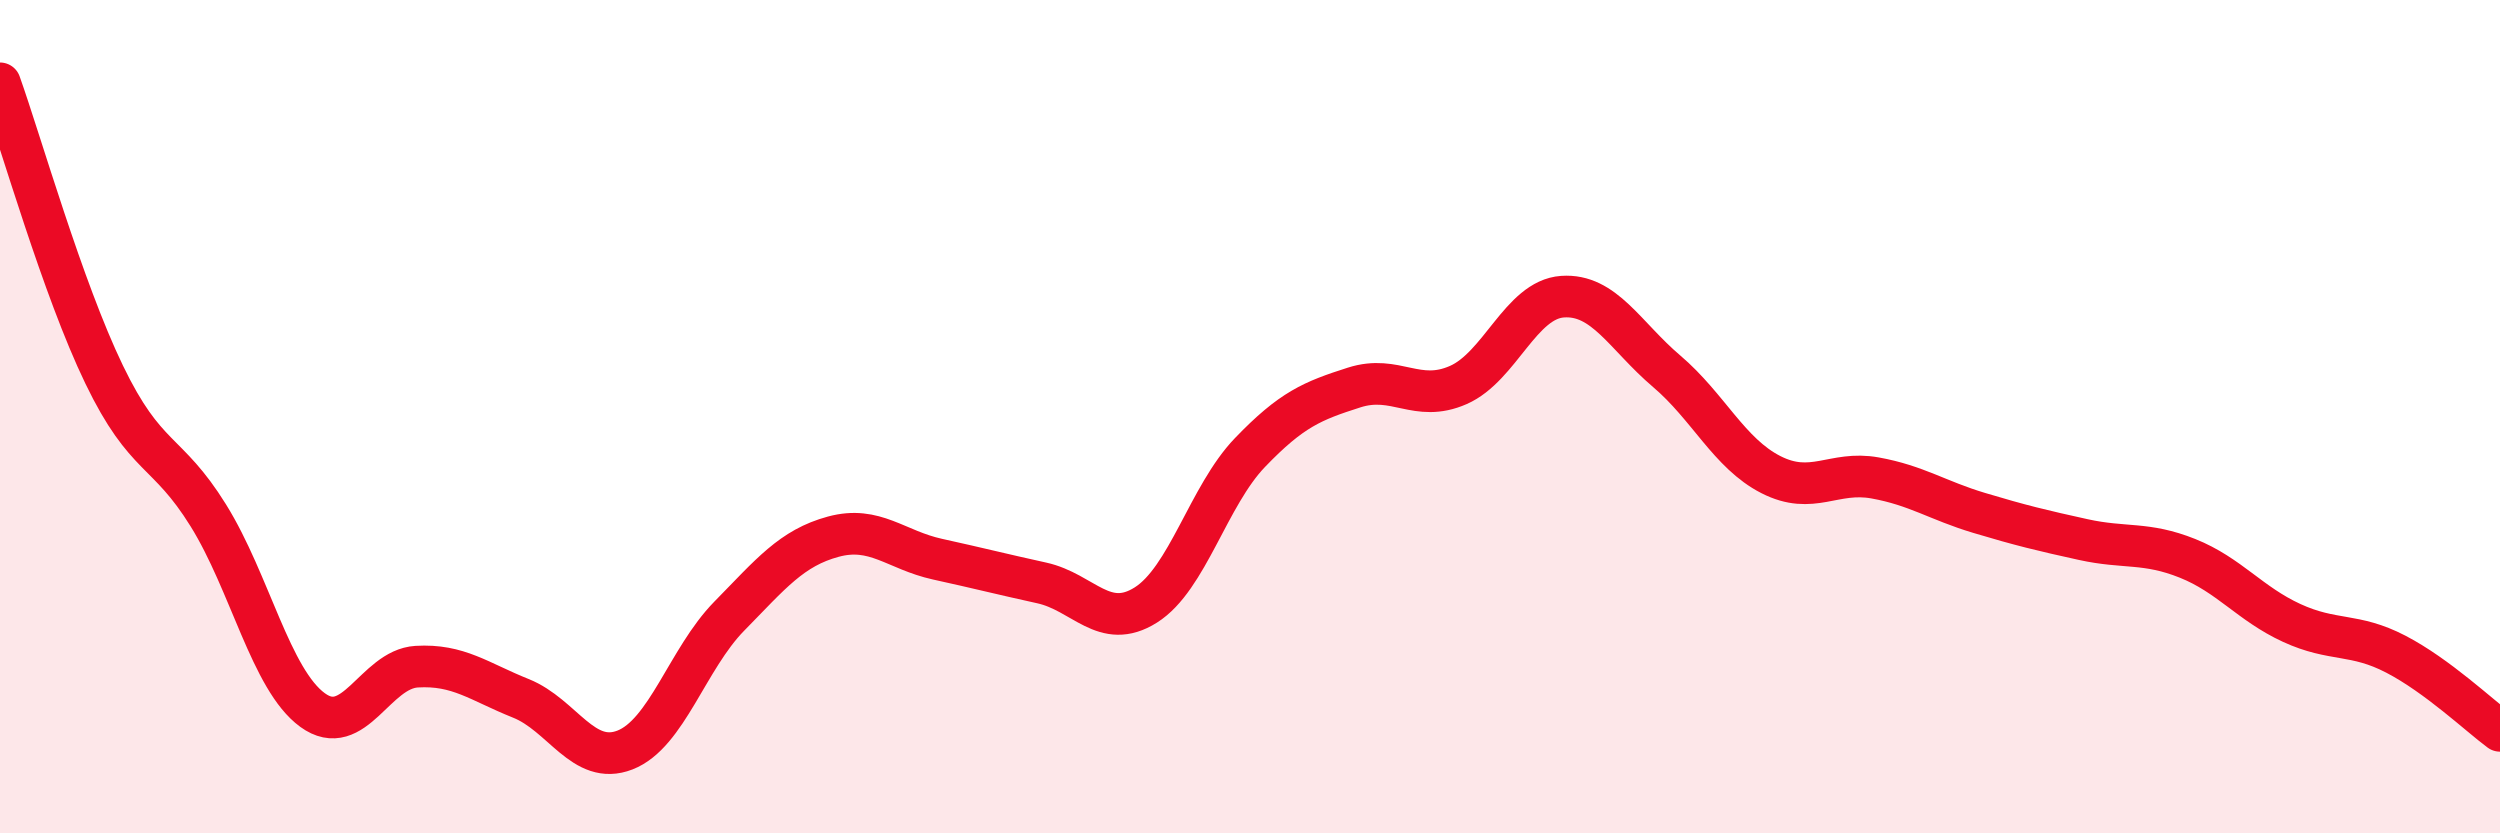
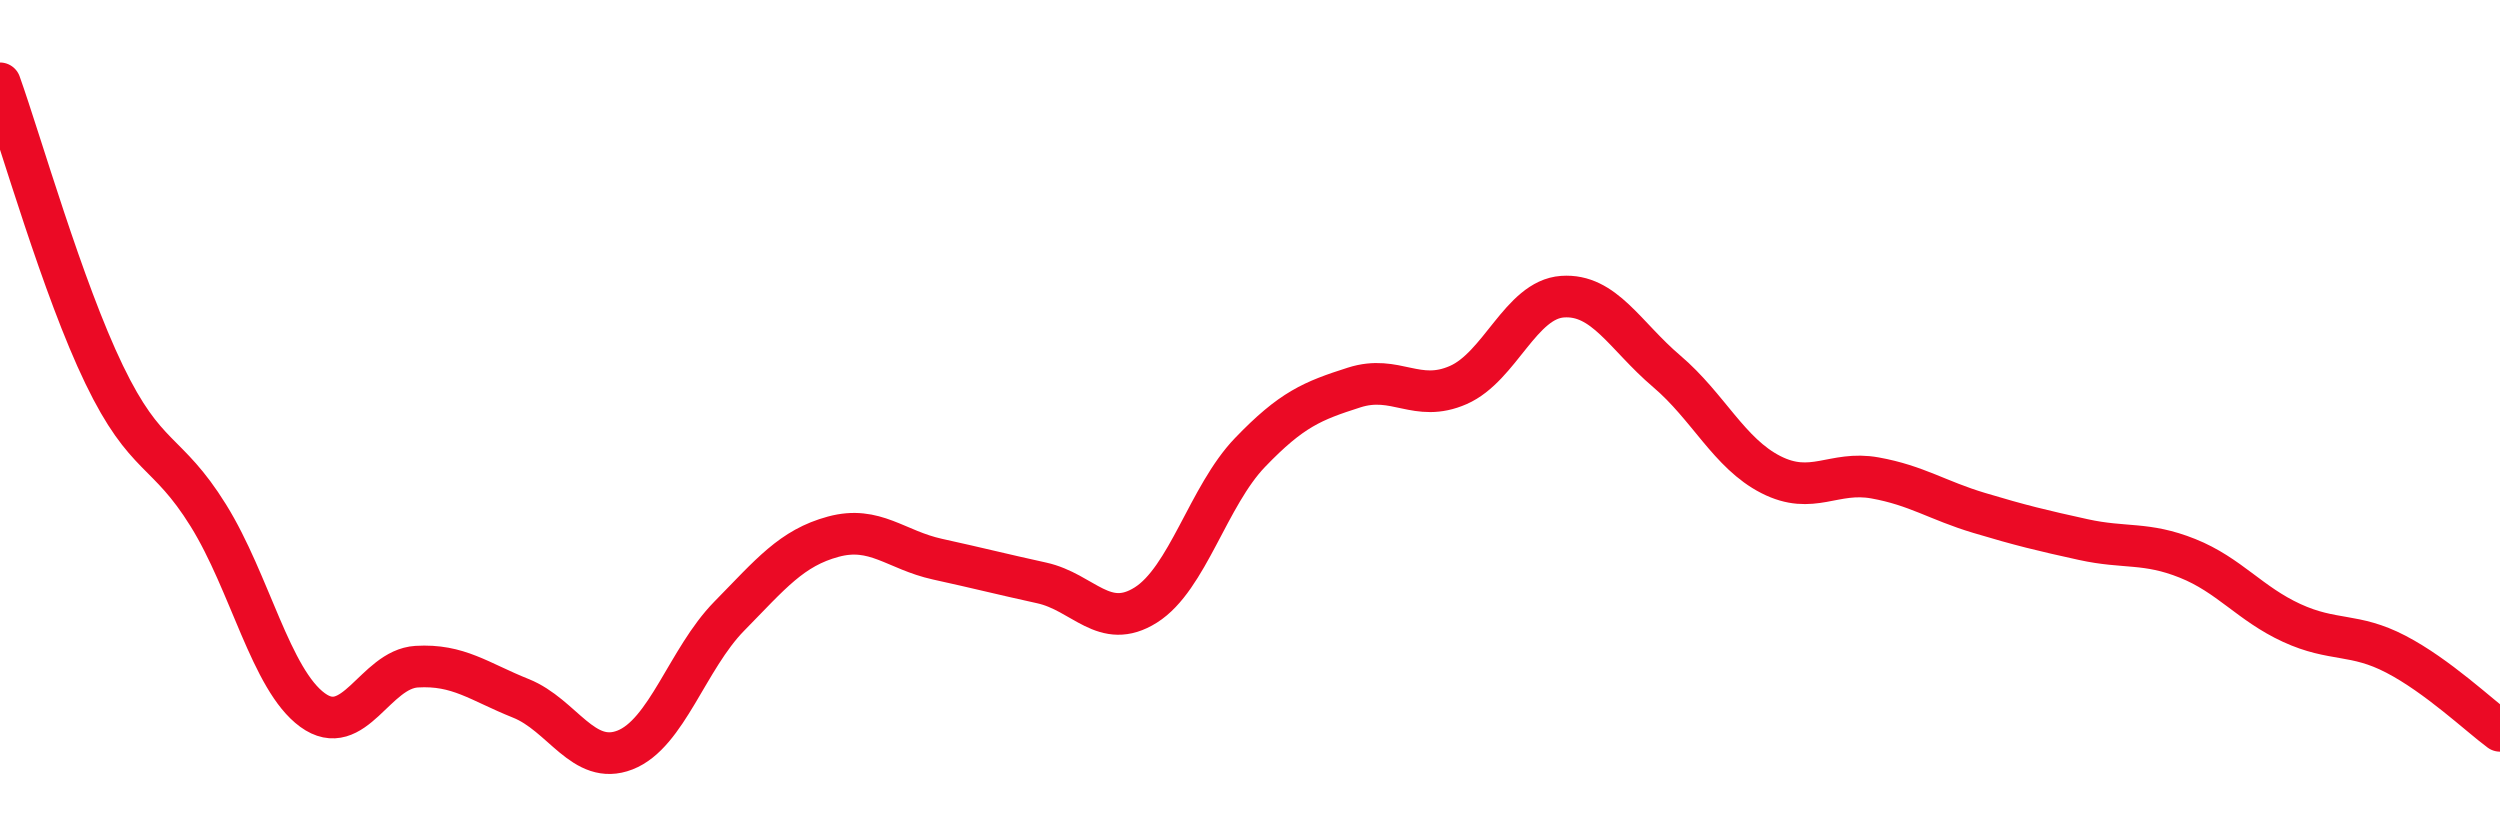
<svg xmlns="http://www.w3.org/2000/svg" width="60" height="20" viewBox="0 0 60 20">
-   <path d="M 0,2 C 0.5,3.4 1.5,6.92 2.5,8.99 C 3.5,11.06 4,10.76 5,12.37 C 6,13.98 6.5,16.31 7.5,17.04 C 8.5,17.77 9,16.06 10,16 C 11,15.94 11.5,16.36 12.5,16.76 C 13.5,17.16 14,18.39 15,18 C 16,17.61 16.5,15.81 17.5,14.79 C 18.5,13.77 19,13.15 20,12.88 C 21,12.61 21.5,13.2 22.5,13.42 C 23.5,13.64 24,13.77 25,13.99 C 26,14.21 26.5,15.15 27.5,14.52 C 28.5,13.89 29,11.9 30,10.86 C 31,9.82 31.5,9.62 32.5,9.3 C 33.5,8.98 34,9.68 35,9.24 C 36,8.8 36.5,7.19 37.5,7.12 C 38.5,7.05 39,8.06 40,8.91 C 41,9.76 41.5,10.88 42.5,11.39 C 43.5,11.9 44,11.29 45,11.47 C 46,11.65 46.5,12.01 47.5,12.31 C 48.5,12.61 49,12.73 50,12.95 C 51,13.17 51.5,13 52.5,13.4 C 53.5,13.8 54,14.49 55,14.95 C 56,15.41 56.5,15.18 57.5,15.7 C 58.5,16.22 59.5,17.17 60,17.54L60 20L0 20Z" fill="#EB0A25" opacity="0.1" stroke-linecap="round" stroke-linejoin="round" />
  <path d="M 0,2 C 0.5,3.4 1.5,6.92 2.5,8.99 C 3.5,11.06 4,10.76 5,12.37 C 6,13.98 6.5,16.31 7.5,17.04 C 8.5,17.77 9,16.06 10,16 C 11,15.94 11.5,16.36 12.5,16.76 C 13.5,17.16 14,18.39 15,18 C 16,17.61 16.5,15.81 17.5,14.79 C 18.5,13.77 19,13.15 20,12.88 C 21,12.61 21.5,13.2 22.5,13.42 C 23.5,13.64 24,13.77 25,13.99 C 26,14.21 26.5,15.15 27.5,14.52 C 28.5,13.89 29,11.9 30,10.86 C 31,9.82 31.5,9.62 32.5,9.3 C 33.5,8.98 34,9.68 35,9.24 C 36,8.8 36.5,7.19 37.5,7.12 C 38.5,7.05 39,8.06 40,8.91 C 41,9.76 41.5,10.88 42.5,11.39 C 43.5,11.9 44,11.29 45,11.47 C 46,11.65 46.5,12.01 47.5,12.31 C 48.5,12.61 49,12.73 50,12.95 C 51,13.17 51.5,13 52.5,13.4 C 53.5,13.8 54,14.49 55,14.95 C 56,15.41 56.5,15.18 57.5,15.7 C 58.5,16.22 59.5,17.17 60,17.54" stroke="#EB0A25" stroke-width="1" fill="none" stroke-linecap="round" stroke-linejoin="round" />
</svg>